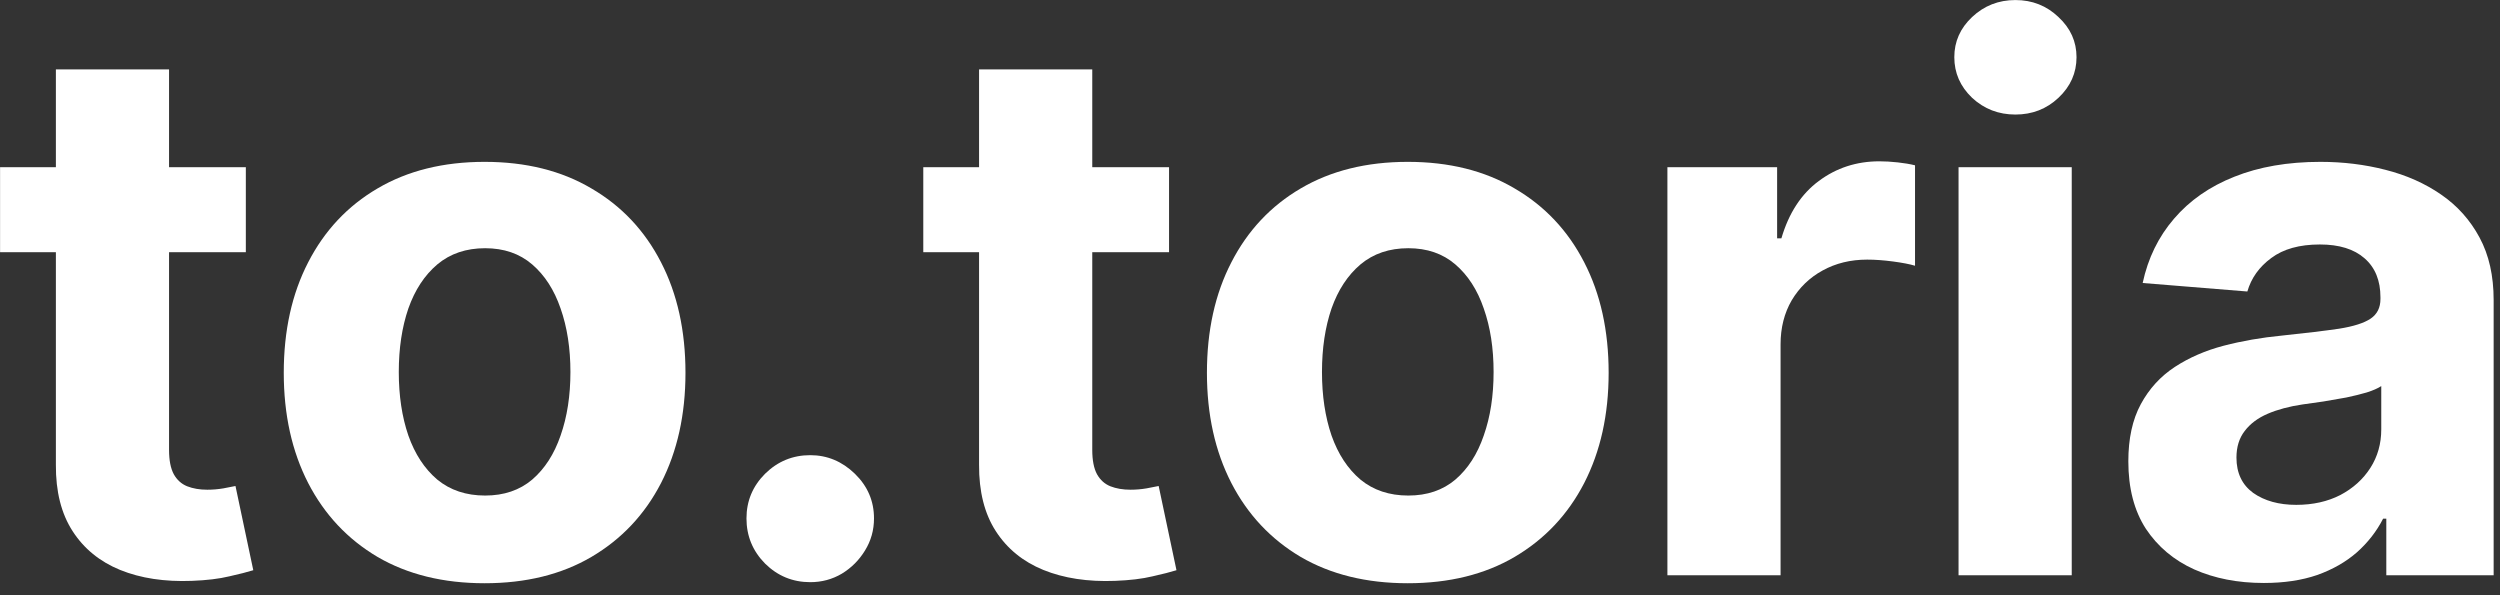
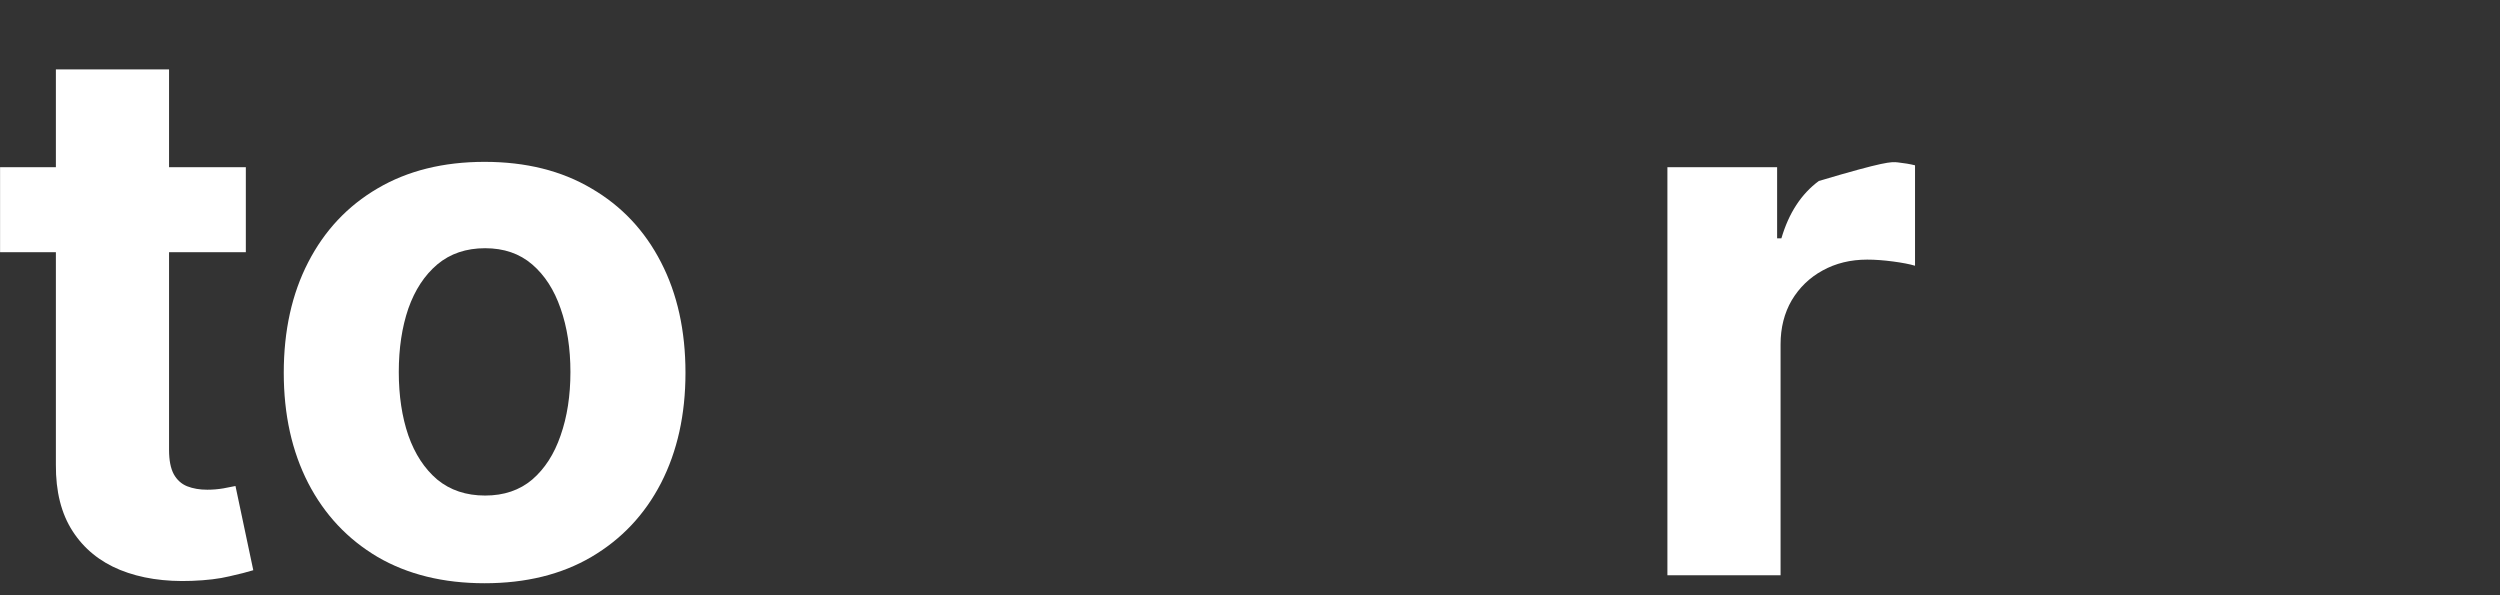
<svg xmlns="http://www.w3.org/2000/svg" width="105" height="25" viewBox="0 0 105 25" fill="none">
  <rect x="0" y="0" width="105" height="25" fill="#333333" stroke="none" />
-   <path d="M95.081 24.485C93.987 24.485 93.013 24.295 92.157 23.915C91.302 23.529 90.625 22.959 90.126 22.208C89.635 21.449 89.39 20.505 89.39 19.374C89.39 18.422 89.564 17.622 89.914 16.975C90.264 16.328 90.74 15.807 91.342 15.412C91.945 15.018 92.629 14.721 93.396 14.52C94.169 14.319 94.98 14.178 95.828 14.096C96.825 13.992 97.629 13.895 98.239 13.806C98.849 13.709 99.291 13.568 99.567 13.382C99.842 13.196 99.979 12.92 99.979 12.556V12.489C99.979 11.782 99.756 11.235 99.31 10.848C98.871 10.462 98.246 10.268 97.435 10.268C96.58 10.268 95.899 10.458 95.393 10.837C94.887 11.209 94.552 11.678 94.389 12.243L89.992 11.886C90.215 10.845 90.654 9.945 91.309 9.186C91.964 8.42 92.808 7.832 93.842 7.423C94.883 7.006 96.089 6.798 97.457 6.798C98.41 6.798 99.321 6.909 100.191 7.133C101.069 7.356 101.847 7.702 102.524 8.17C103.208 8.639 103.747 9.242 104.142 9.978C104.536 10.707 104.733 11.581 104.733 12.6V24.161H100.225V21.784H100.091C99.816 22.32 99.447 22.792 98.986 23.201C98.525 23.603 97.971 23.919 97.324 24.15C96.676 24.373 95.929 24.485 95.081 24.485ZM96.442 21.204C97.141 21.204 97.759 21.066 98.294 20.791C98.83 20.508 99.25 20.129 99.555 19.653C99.86 19.177 100.013 18.637 100.013 18.035V16.216C99.864 16.313 99.659 16.402 99.399 16.484C99.146 16.558 98.86 16.629 98.54 16.696C98.22 16.755 97.9 16.811 97.58 16.863C97.26 16.908 96.97 16.949 96.71 16.986C96.152 17.068 95.665 17.198 95.248 17.376C94.831 17.555 94.508 17.797 94.277 18.102C94.047 18.399 93.931 18.771 93.931 19.218C93.931 19.865 94.166 20.36 94.634 20.702C95.11 21.037 95.713 21.204 96.442 21.204Z" fill="white" />
-   <path d="M82.259 24.161V7.021H87.013V24.161H82.259ZM84.647 4.811C83.94 4.811 83.334 4.577 82.828 4.108C82.33 3.632 82.081 3.063 82.081 2.401C82.081 1.746 82.33 1.185 82.828 0.716C83.334 0.24 83.94 0.002 84.647 0.002C85.354 0.002 85.956 0.24 86.455 0.716C86.961 1.185 87.214 1.746 87.214 2.401C87.214 3.063 86.961 3.632 86.455 4.108C85.956 4.577 85.354 4.811 84.647 4.811Z" fill="white" />
-   <path d="M70.031 24.161V7.021H74.639V10.011H74.818C75.13 8.948 75.655 8.144 76.391 7.601C77.128 7.051 77.976 6.775 78.936 6.775C79.174 6.775 79.43 6.79 79.705 6.82C79.981 6.85 80.222 6.891 80.431 6.943V11.161C80.208 11.094 79.899 11.034 79.505 10.982C79.11 10.93 78.749 10.904 78.422 10.904C77.723 10.904 77.098 11.057 76.547 11.362C76.004 11.659 75.573 12.076 75.253 12.611C74.941 13.147 74.784 13.764 74.784 14.464V24.161H70.031Z" fill="white" />
-   <path d="M59.127 24.496C57.394 24.496 55.895 24.128 54.63 23.391C53.373 22.647 52.402 21.613 51.718 20.289C51.033 18.957 50.691 17.414 50.691 15.658C50.691 13.887 51.033 12.34 51.718 11.016C52.402 9.684 53.373 8.65 54.63 7.914C55.895 7.17 57.394 6.798 59.127 6.798C60.86 6.798 62.356 7.17 63.613 7.914C64.877 8.65 65.852 9.684 66.536 11.016C67.221 12.34 67.563 13.887 67.563 15.658C67.563 17.414 67.221 18.957 66.536 20.289C65.852 21.613 64.877 22.647 63.613 23.391C62.356 24.128 60.86 24.496 59.127 24.496ZM59.149 20.813C59.938 20.813 60.596 20.59 61.124 20.144C61.653 19.69 62.051 19.073 62.318 18.291C62.594 17.51 62.731 16.621 62.731 15.624C62.731 14.628 62.594 13.739 62.318 12.957C62.051 12.176 61.653 11.559 61.124 11.105C60.596 10.651 59.938 10.425 59.149 10.425C58.353 10.425 57.684 10.651 57.141 11.105C56.605 11.559 56.2 12.176 55.924 12.957C55.657 13.739 55.523 14.628 55.523 15.624C55.523 16.621 55.657 17.51 55.924 18.291C56.2 19.073 56.605 19.69 57.141 20.144C57.684 20.59 58.353 20.813 59.149 20.813Z" fill="white" />
-   <path d="M49.1 7.021V10.592H38.778V7.021H49.1ZM41.121 2.915H45.875V18.894C45.875 19.333 45.942 19.675 46.076 19.921C46.21 20.159 46.396 20.326 46.634 20.423C46.879 20.52 47.162 20.568 47.482 20.568C47.705 20.568 47.928 20.55 48.151 20.512C48.374 20.468 48.545 20.434 48.664 20.412L49.412 23.949C49.174 24.024 48.839 24.109 48.408 24.206C47.976 24.31 47.452 24.373 46.834 24.396C45.689 24.44 44.685 24.288 43.822 23.938C42.966 23.589 42.3 23.046 41.824 22.309C41.348 21.573 41.114 20.643 41.121 19.519V2.915Z" fill="white" />
-   <path d="M34.03 24.451C33.294 24.451 32.661 24.191 32.133 23.67C31.612 23.142 31.352 22.509 31.352 21.773C31.352 21.044 31.612 20.419 32.133 19.898C32.661 19.378 33.294 19.117 34.03 19.117C34.744 19.117 35.369 19.378 35.905 19.898C36.441 20.419 36.708 21.044 36.708 21.773C36.708 22.264 36.582 22.714 36.329 23.123C36.083 23.525 35.76 23.849 35.358 24.094C34.956 24.332 34.514 24.451 34.03 24.451Z" fill="white" />
+   <path d="M70.031 24.161V7.021H74.639V10.011H74.818C75.13 8.948 75.655 8.144 76.391 7.601C79.174 6.775 79.43 6.79 79.705 6.82C79.981 6.85 80.222 6.891 80.431 6.943V11.161C80.208 11.094 79.899 11.034 79.505 10.982C79.11 10.93 78.749 10.904 78.422 10.904C77.723 10.904 77.098 11.057 76.547 11.362C76.004 11.659 75.573 12.076 75.253 12.611C74.941 13.147 74.784 13.764 74.784 14.464V24.161H70.031Z" fill="white" />
  <path d="M20.354 24.496C18.62 24.496 17.121 24.128 15.857 23.391C14.599 22.647 13.629 21.613 12.944 20.289C12.26 18.957 11.918 17.414 11.918 15.658C11.918 13.887 12.26 12.34 12.944 11.016C13.629 9.684 14.599 8.65 15.857 7.914C17.121 7.17 18.62 6.798 20.354 6.798C22.087 6.798 23.582 7.17 24.839 7.914C26.104 8.65 27.079 9.684 27.763 11.016C28.447 12.34 28.79 13.887 28.79 15.658C28.79 17.414 28.447 18.957 27.763 20.289C27.079 21.613 26.104 22.647 24.839 23.391C23.582 24.128 22.087 24.496 20.354 24.496ZM20.376 20.813C21.164 20.813 21.823 20.59 22.351 20.144C22.879 19.69 23.277 19.073 23.545 18.291C23.82 17.51 23.958 16.621 23.958 15.624C23.958 14.628 23.82 13.739 23.545 12.957C23.277 12.176 22.879 11.559 22.351 11.105C21.823 10.651 21.164 10.425 20.376 10.425C19.58 10.425 18.91 10.651 18.367 11.105C17.832 11.559 17.426 12.176 17.151 12.957C16.883 13.739 16.749 14.628 16.749 15.624C16.749 16.621 16.883 17.51 17.151 18.291C17.426 19.073 17.832 19.69 18.367 20.144C18.91 20.59 19.58 20.813 20.376 20.813Z" fill="white" />
  <path d="M10.325 7.021V10.592H0.003V7.021H10.325ZM2.347 2.915H7.1V18.894C7.1 19.333 7.167 19.675 7.301 19.921C7.435 20.159 7.621 20.326 7.859 20.423C8.105 20.52 8.387 20.568 8.707 20.568C8.93 20.568 9.154 20.55 9.377 20.512C9.6 20.468 9.771 20.434 9.89 20.412L10.638 23.949C10.4 24.024 10.065 24.109 9.633 24.206C9.202 24.31 8.678 24.373 8.06 24.396C6.914 24.44 5.91 24.288 5.047 23.938C4.192 23.589 3.526 23.046 3.05 22.309C2.574 21.573 2.339 20.643 2.347 19.519V2.915Z" fill="white" />
</svg>